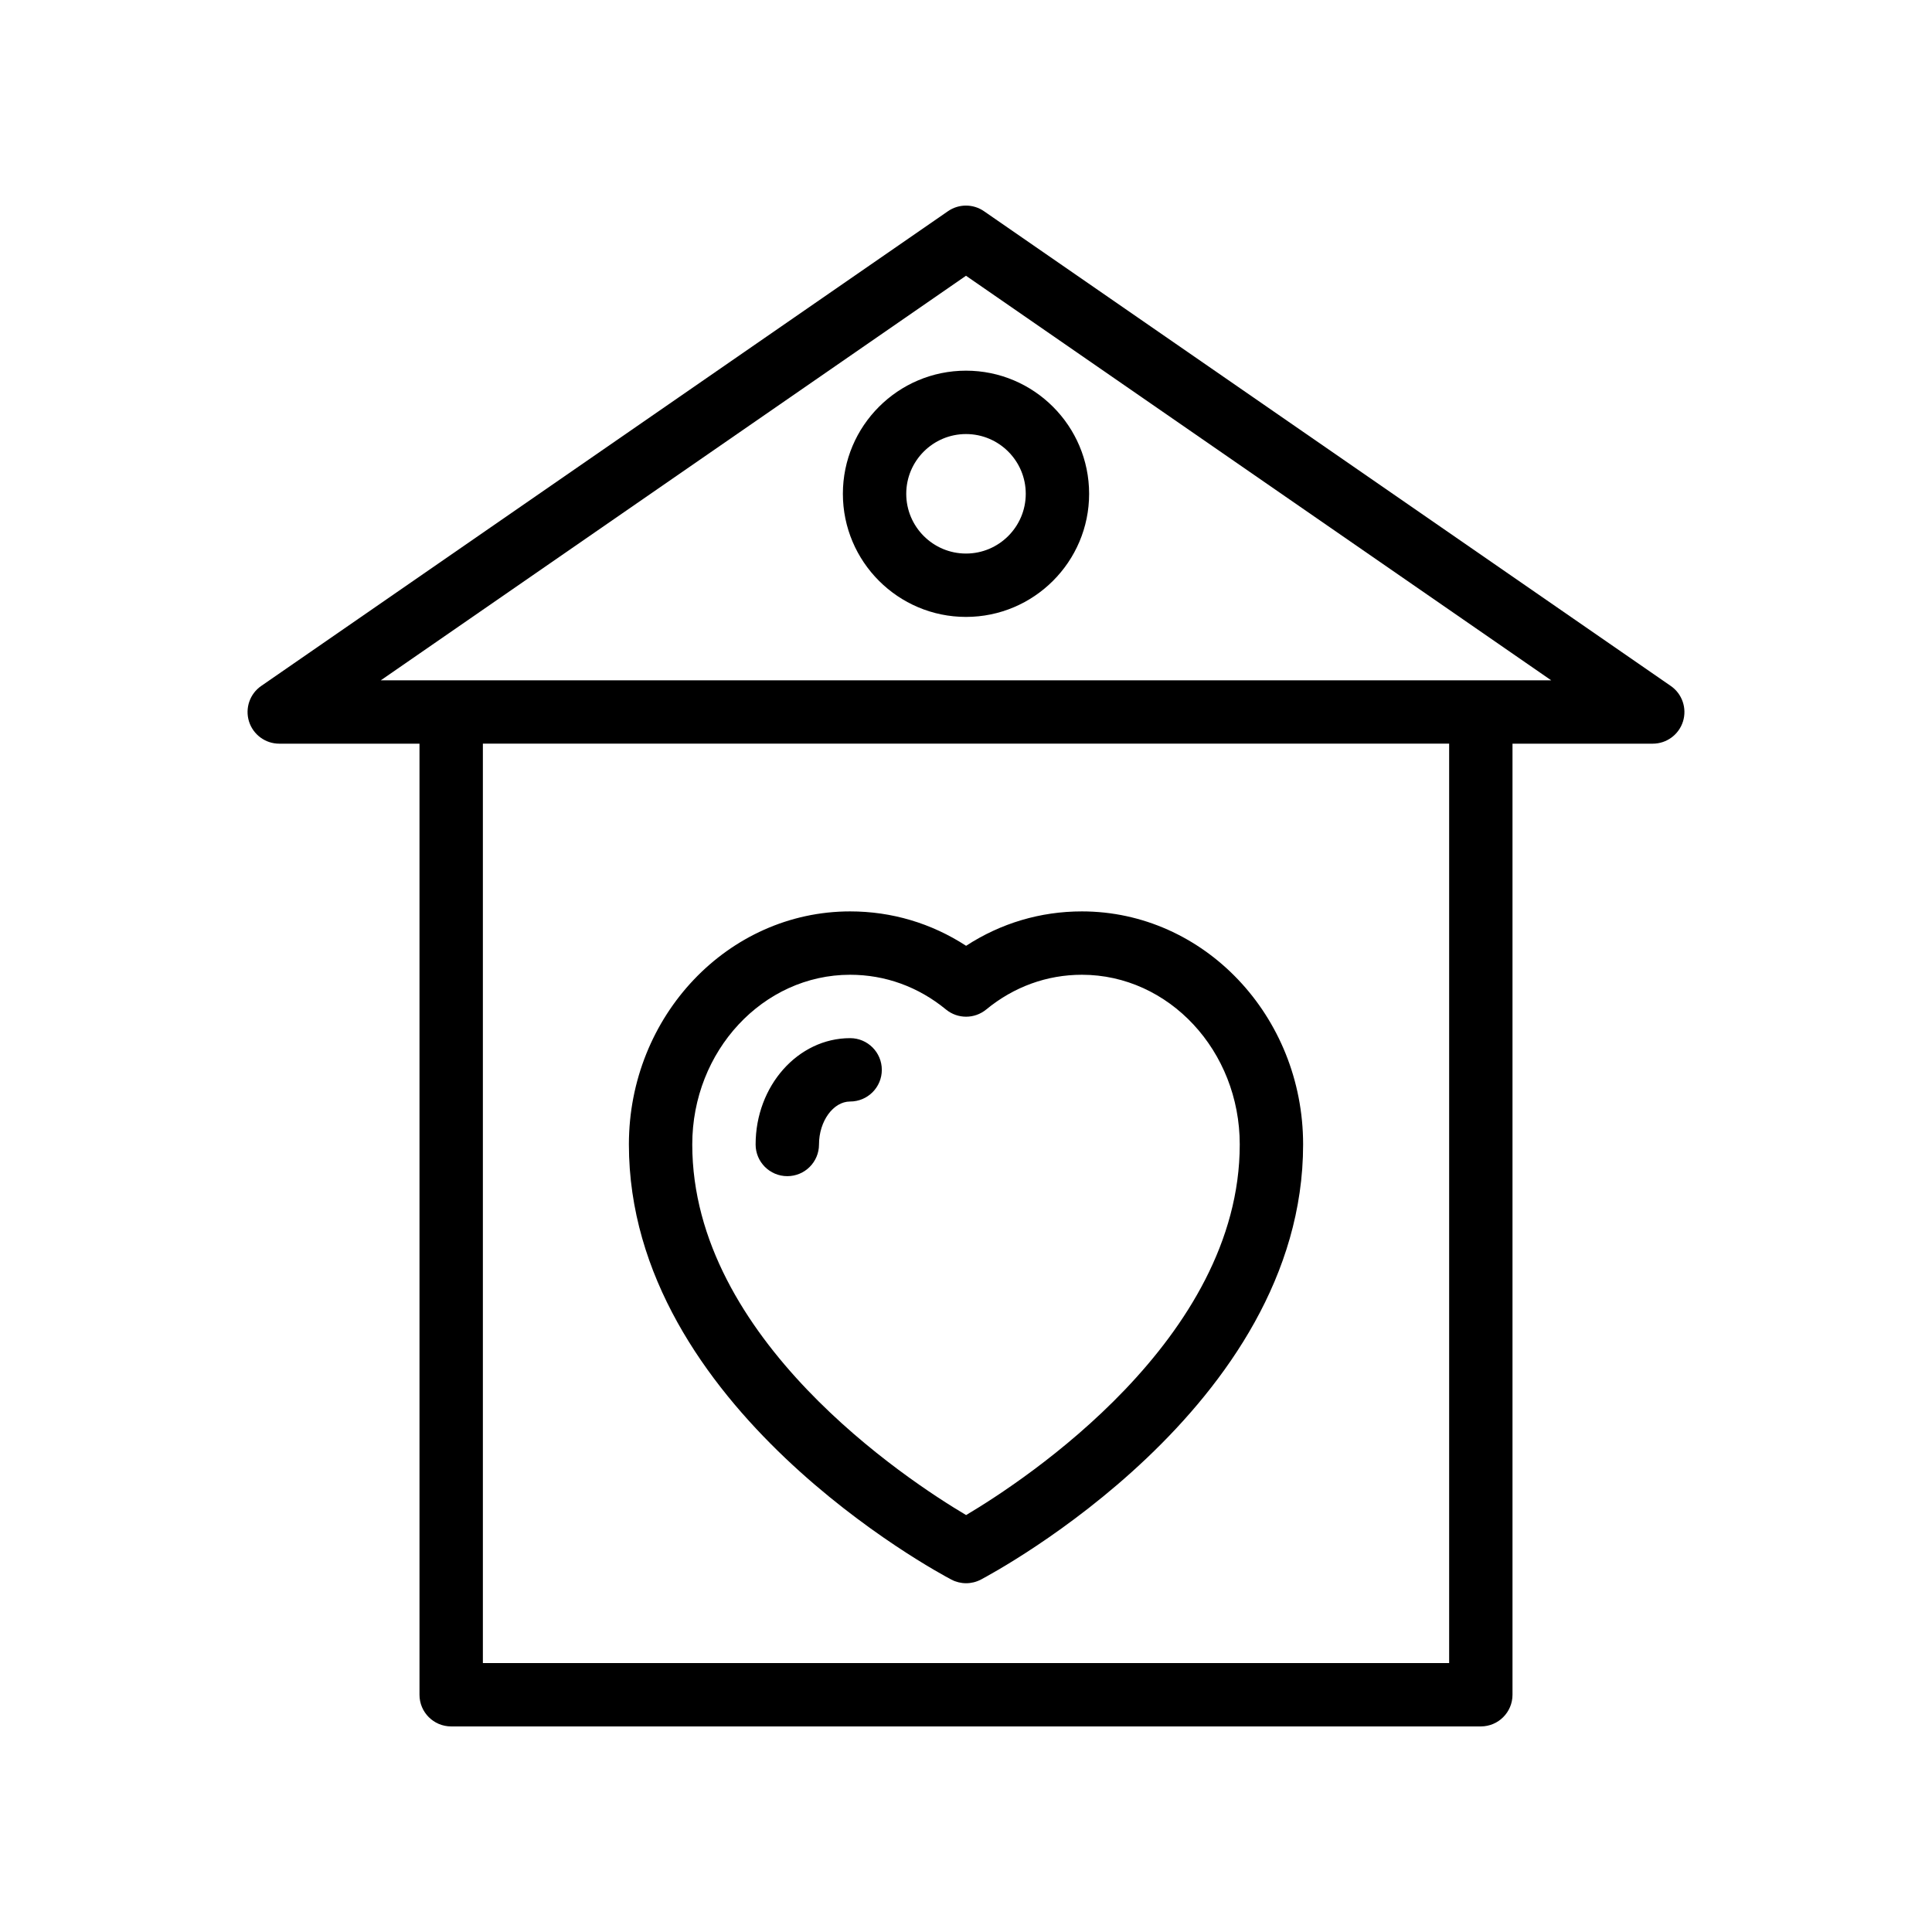
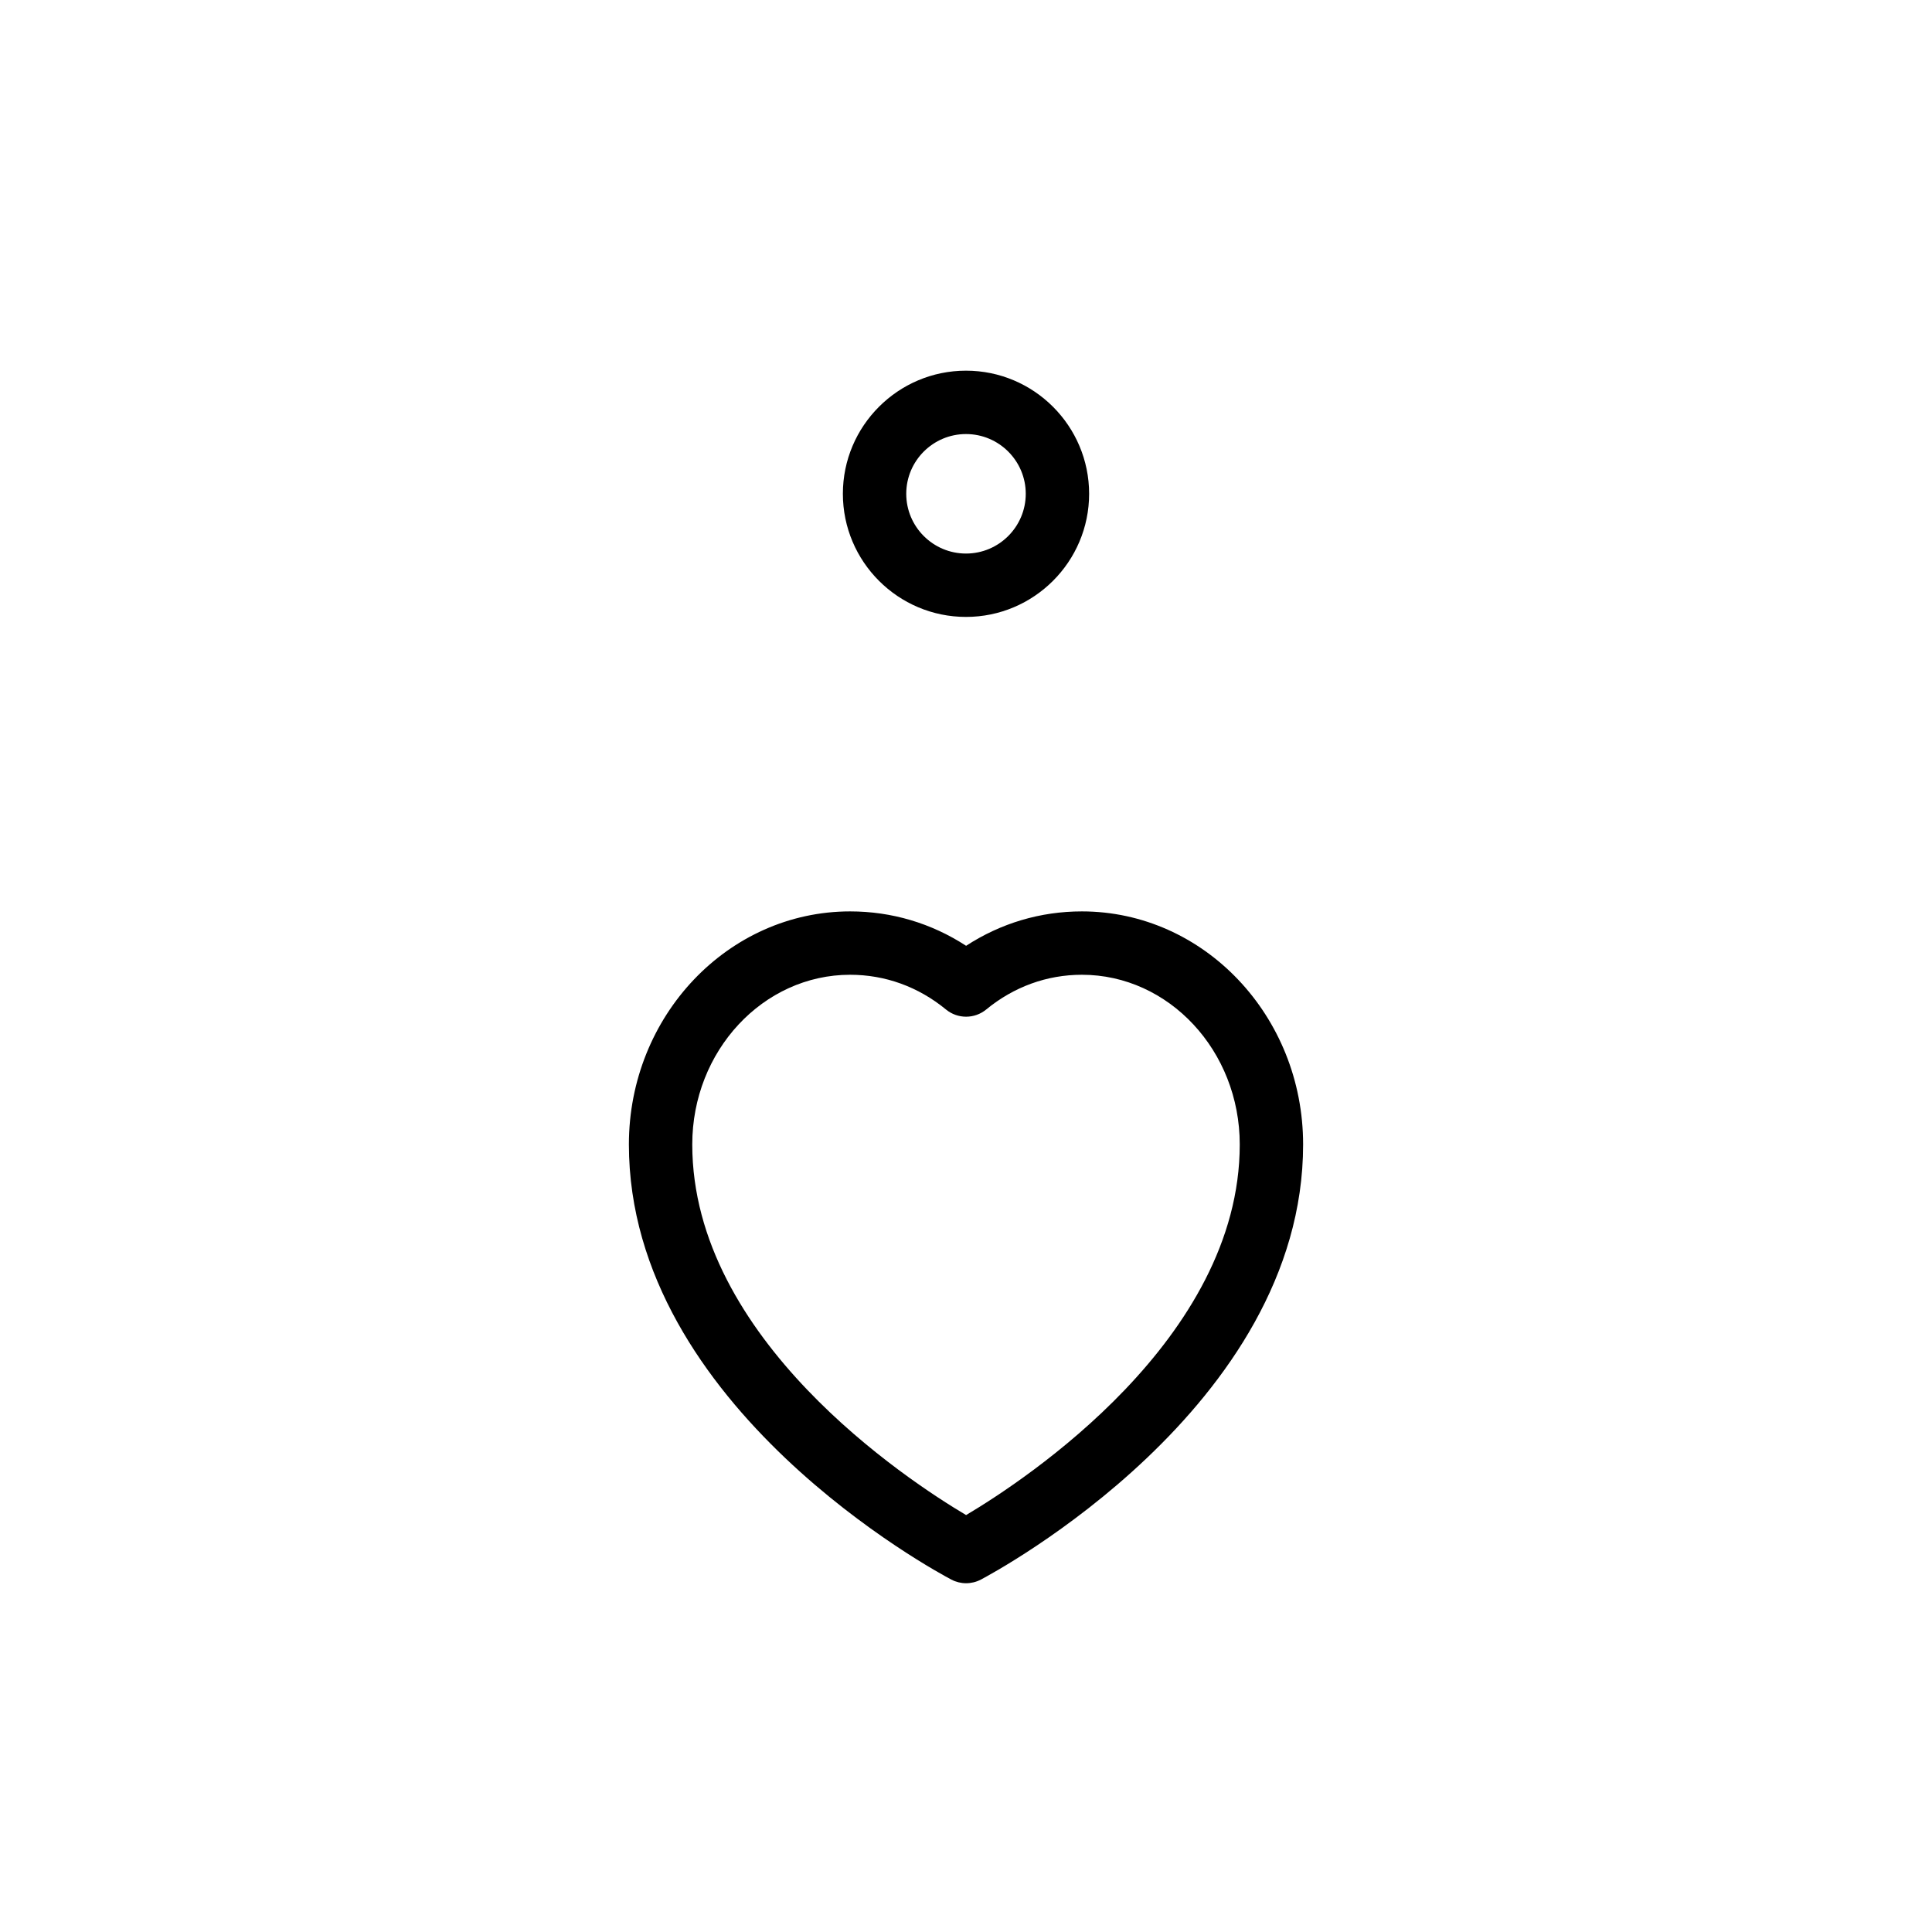
<svg xmlns="http://www.w3.org/2000/svg" fill="#000000" width="800px" height="800px" version="1.1" viewBox="144 144 512 512">
  <g>
-     <path d="m263.57 601.52h272.86c4.641 0 8.398-3.754 8.398-8.398v-252.04h37.164c3.672 0 6.922-2.387 8.02-5.894 1.09-3.508-0.223-7.324-3.246-9.406l-182-125.81c-2.871-1.984-6.676-1.984-9.543 0l-181.99 125.81c-3.027 2.082-4.336 5.894-3.246 9.406 1.098 3.508 4.348 5.894 8.02 5.894h37.164v252.04c-0.004 4.644 3.754 8.398 8.395 8.398zm8.398-16.793v-243.65h256.07v243.65zm-27.047-260.44 155.08-107.21 155.08 107.21z" />
    <path d="m400 307.49c17.992 0 32.629-14.637 32.629-32.629-0.004-17.988-14.641-32.629-32.629-32.629-17.992 0-32.629 14.637-32.629 32.629 0 17.992 14.637 32.629 32.629 32.629zm0-48.461c8.734 0 15.836 7.102 15.836 15.836-0.004 8.73-7.106 15.832-15.836 15.832-8.734 0-15.836-7.102-15.836-15.836 0-8.73 7.102-15.832 15.836-15.832z" />
    <path d="m430.71 385.53c-11.004 0-21.492 3.133-30.684 9.117-9.199-5.984-19.711-9.117-30.734-9.117-32.332 0-58.629 27.707-58.629 61.762 0 69.652 81.969 113.49 85.461 115.32 1.223 0.641 2.566 0.961 3.902 0.961 1.344 0 2.68-0.32 3.902-0.961 3.492-1.836 85.41-45.676 85.41-115.32 0-34.055-26.297-61.762-58.629-61.762zm-30.684 159.98c-15.613-9.266-72.57-46.648-72.57-98.219 0-24.797 18.77-44.969 41.836-44.969 9.281 0 18.074 3.18 25.402 9.207 3.098 2.543 7.559 2.543 10.66 0 7.332-6.027 16.098-9.207 25.355-9.207 23.066 0 41.836 20.172 41.836 44.969 0 51.574-56.914 88.953-72.52 98.219z" />
-     <path d="m369.29 419.12c-13.809 0-25.043 12.637-25.043 28.176 0 4.641 3.754 8.398 8.398 8.398 4.641 0 8.398-3.754 8.398-8.398 0-6.168 3.781-11.383 8.25-11.383 4.641 0 8.398-3.754 8.398-8.398-0.004-4.637-3.762-8.395-8.402-8.395z" />
  </g>
</svg>